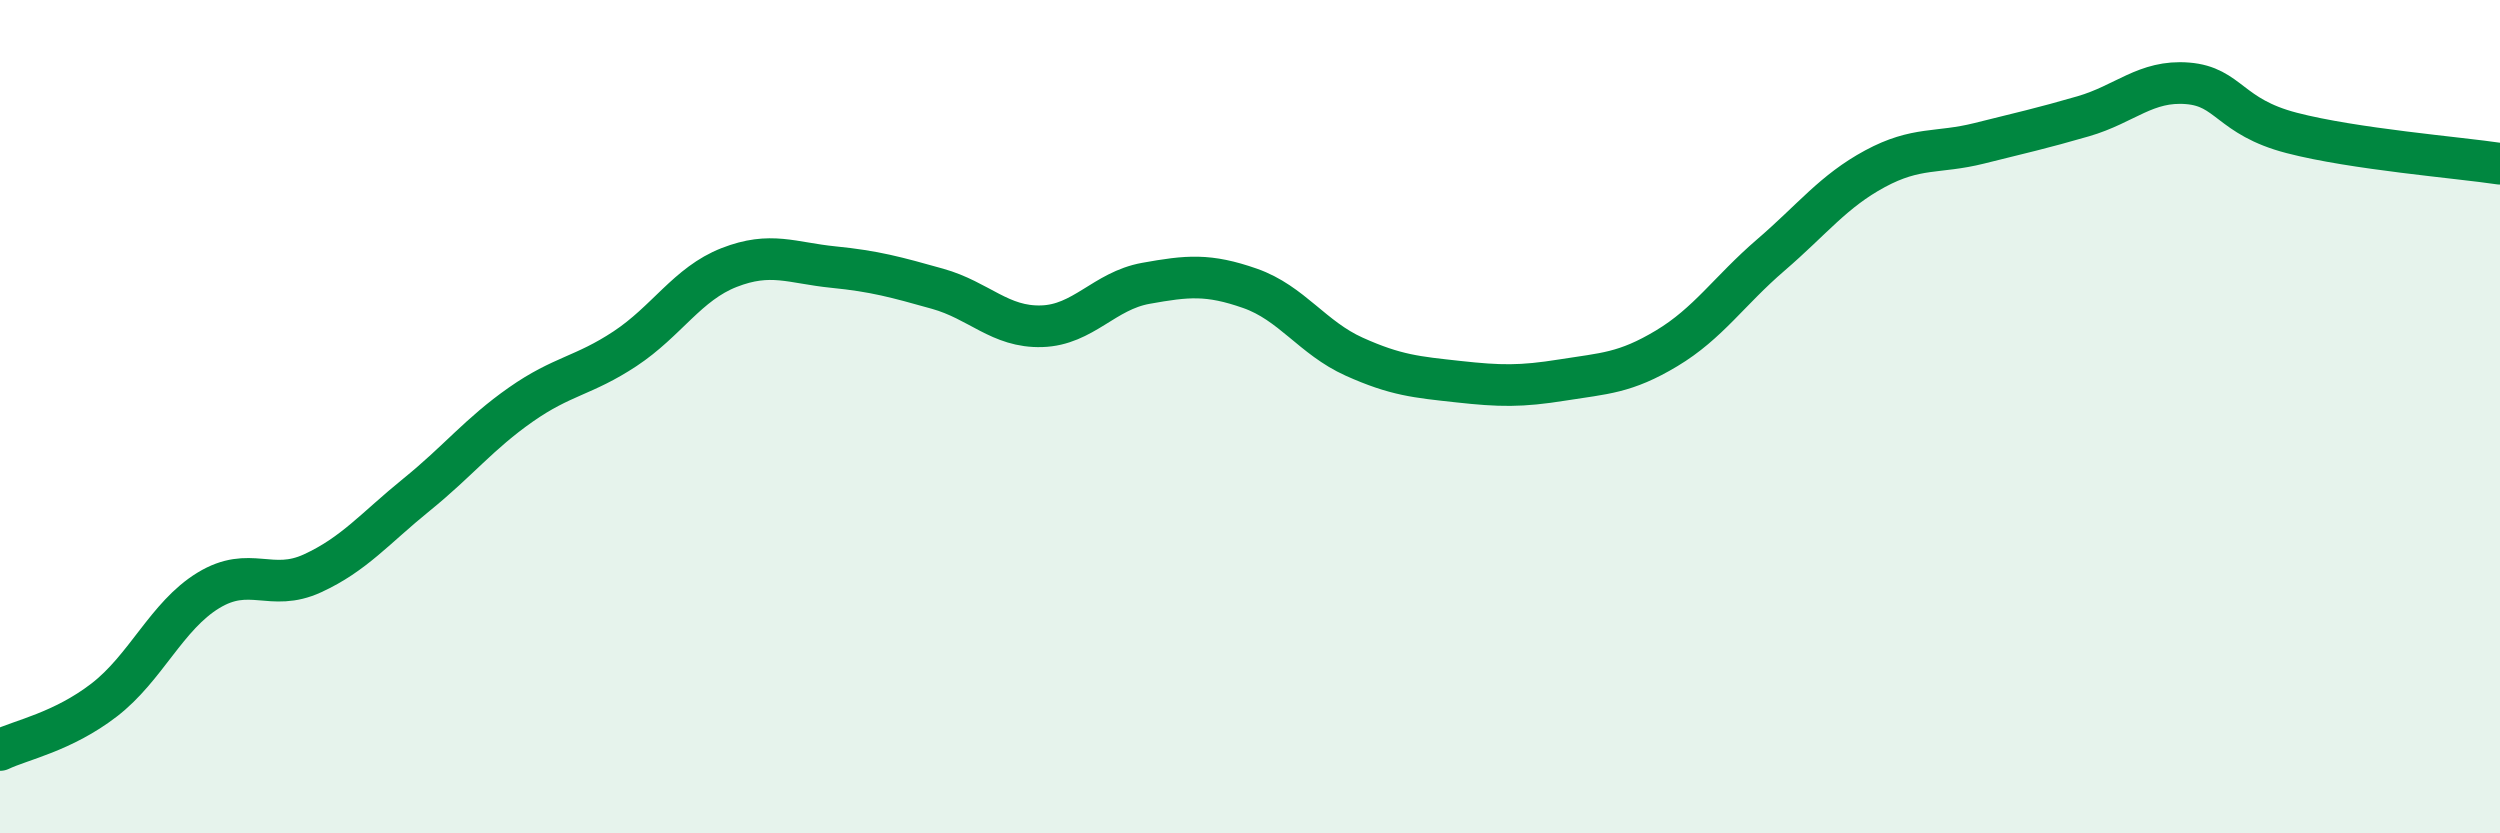
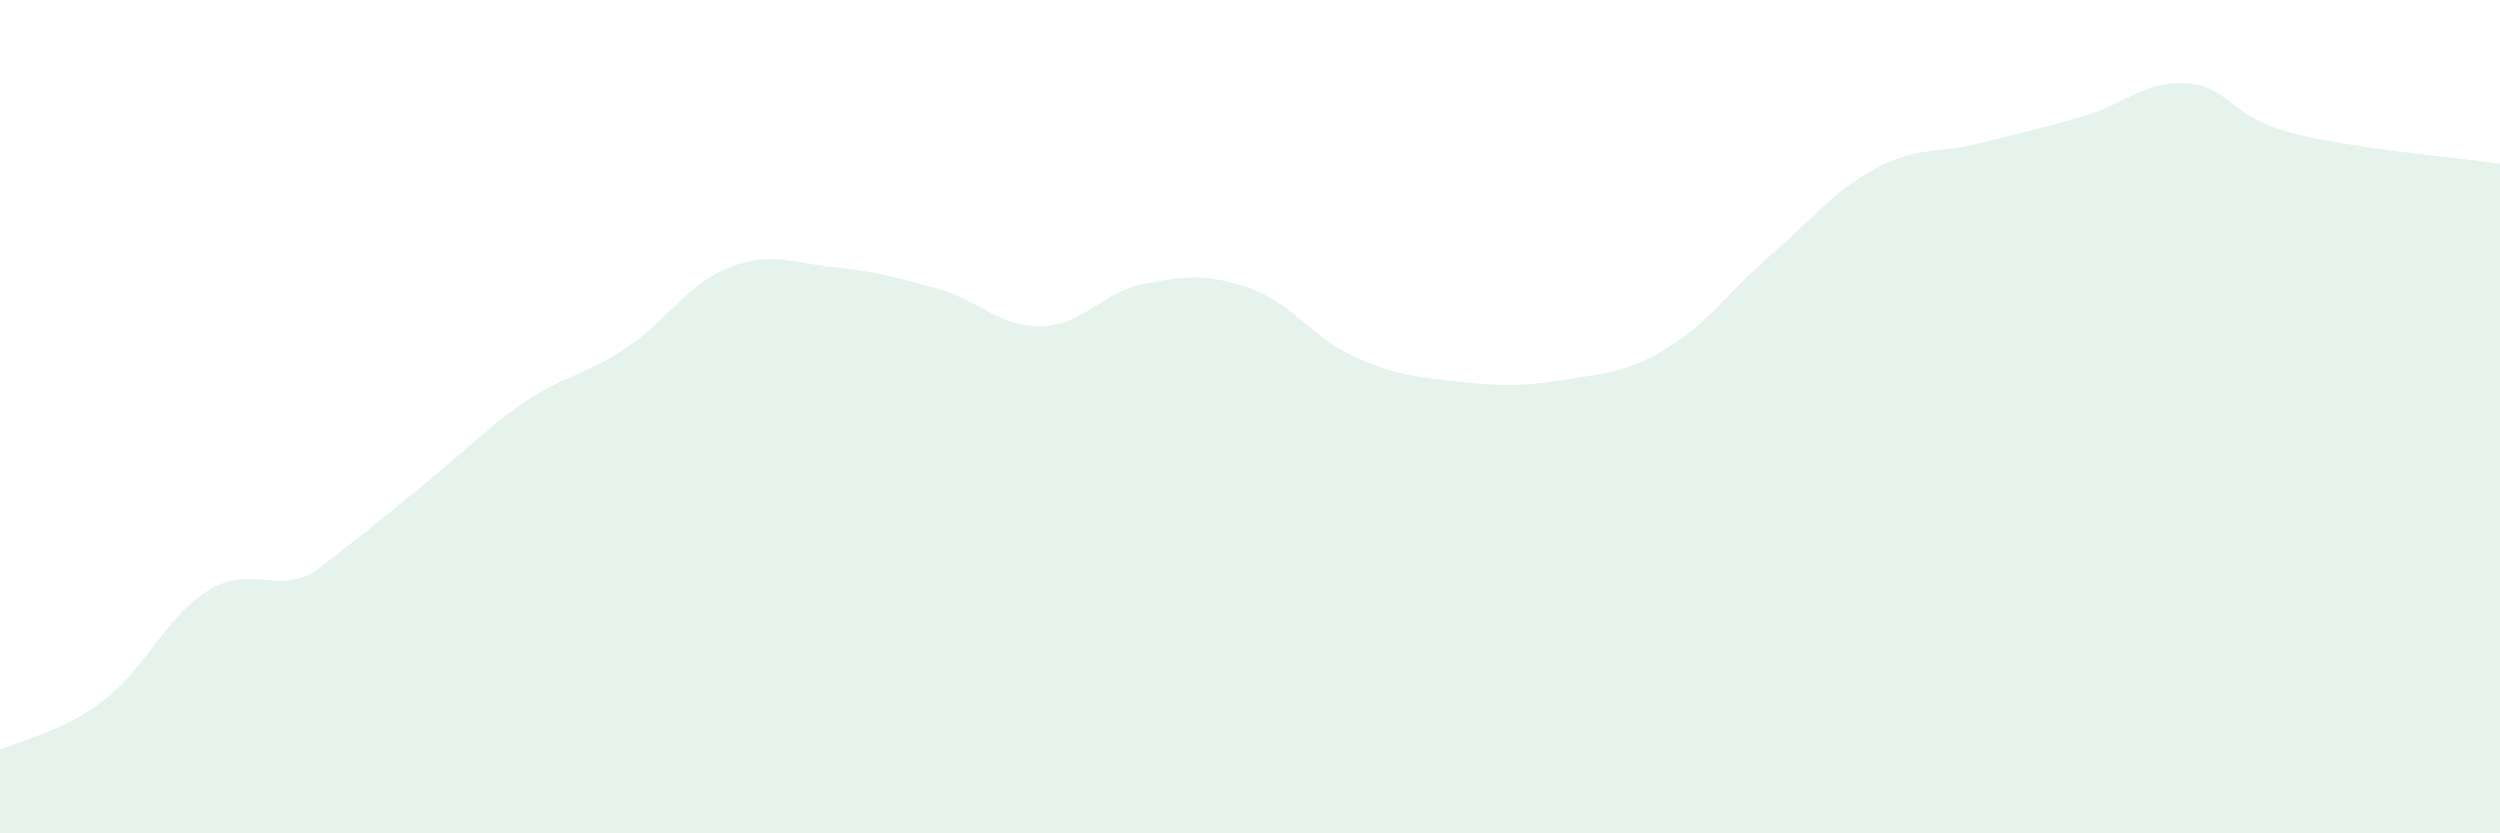
<svg xmlns="http://www.w3.org/2000/svg" width="60" height="20" viewBox="0 0 60 20">
-   <path d="M 0,18 C 0.5,17.76 1.5,17.57 2.5,16.8 C 3.5,16.03 4,14.78 5,14.17 C 6,13.56 6.5,14.22 7.5,13.76 C 8.5,13.3 9,12.68 10,11.87 C 11,11.06 11.5,10.41 12.5,9.71 C 13.5,9.01 14,9.03 15,8.37 C 16,7.71 16.5,6.81 17.5,6.42 C 18.5,6.03 19,6.31 20,6.41 C 21,6.51 21.5,6.65 22.5,6.93 C 23.5,7.21 24,7.86 25,7.83 C 26,7.8 26.5,6.98 27.5,6.8 C 28.5,6.62 29,6.57 30,6.92 C 31,7.27 31.5,8.11 32.5,8.56 C 33.5,9.01 34,9.05 35,9.16 C 36,9.27 36.5,9.28 37.5,9.12 C 38.5,8.96 39,8.96 40,8.36 C 41,7.76 41.5,6.98 42.5,6.12 C 43.5,5.26 44,4.59 45,4.05 C 46,3.51 46.5,3.69 47.5,3.44 C 48.5,3.19 49,3.08 50,2.79 C 51,2.5 51.5,1.92 52.5,2 C 53.5,2.08 53.5,2.8 55,3.19 C 56.5,3.58 59,3.78 60,3.93L60 20L0 20Z" fill="#008740" opacity="0.1" stroke-linecap="round" stroke-linejoin="round" />
-   <path d="M 0,18 C 0.5,17.76 1.5,17.57 2.5,16.8 C 3.5,16.03 4,14.78 5,14.17 C 6,13.56 6.5,14.22 7.5,13.76 C 8.5,13.3 9,12.68 10,11.87 C 11,11.06 11.5,10.41 12.5,9.71 C 13.5,9.01 14,9.03 15,8.37 C 16,7.71 16.5,6.81 17.5,6.42 C 18.5,6.03 19,6.31 20,6.41 C 21,6.51 21.5,6.65 22.5,6.93 C 23.5,7.21 24,7.86 25,7.83 C 26,7.8 26.5,6.98 27.5,6.8 C 28.5,6.62 29,6.57 30,6.92 C 31,7.27 31.5,8.11 32.5,8.56 C 33.5,9.01 34,9.05 35,9.16 C 36,9.27 36.5,9.28 37.5,9.12 C 38.5,8.96 39,8.96 40,8.36 C 41,7.76 41.5,6.98 42.5,6.12 C 43.5,5.26 44,4.59 45,4.05 C 46,3.51 46.5,3.69 47.5,3.44 C 48.5,3.19 49,3.08 50,2.79 C 51,2.5 51.5,1.92 52.5,2 C 53.5,2.08 53.5,2.8 55,3.19 C 56.5,3.58 59,3.78 60,3.93" stroke="#008740" stroke-width="1" fill="none" stroke-linecap="round" stroke-linejoin="round" />
+   <path d="M 0,18 C 0.5,17.76 1.5,17.57 2.5,16.8 C 3.5,16.03 4,14.78 5,14.17 C 6,13.56 6.5,14.22 7.5,13.76 C 11,11.06 11.5,10.41 12.5,9.71 C 13.5,9.01 14,9.03 15,8.37 C 16,7.71 16.5,6.81 17.5,6.42 C 18.5,6.03 19,6.31 20,6.41 C 21,6.51 21.5,6.65 22.5,6.93 C 23.5,7.21 24,7.86 25,7.83 C 26,7.8 26.5,6.98 27.5,6.8 C 28.5,6.62 29,6.57 30,6.92 C 31,7.27 31.5,8.11 32.5,8.56 C 33.5,9.01 34,9.05 35,9.16 C 36,9.27 36.5,9.28 37.5,9.12 C 38.5,8.96 39,8.96 40,8.36 C 41,7.76 41.5,6.98 42.5,6.12 C 43.5,5.26 44,4.59 45,4.05 C 46,3.51 46.5,3.69 47.5,3.44 C 48.5,3.19 49,3.08 50,2.79 C 51,2.5 51.5,1.92 52.5,2 C 53.5,2.08 53.5,2.8 55,3.19 C 56.5,3.58 59,3.78 60,3.93L60 20L0 20Z" fill="#008740" opacity="0.1" stroke-linecap="round" stroke-linejoin="round" />
</svg>